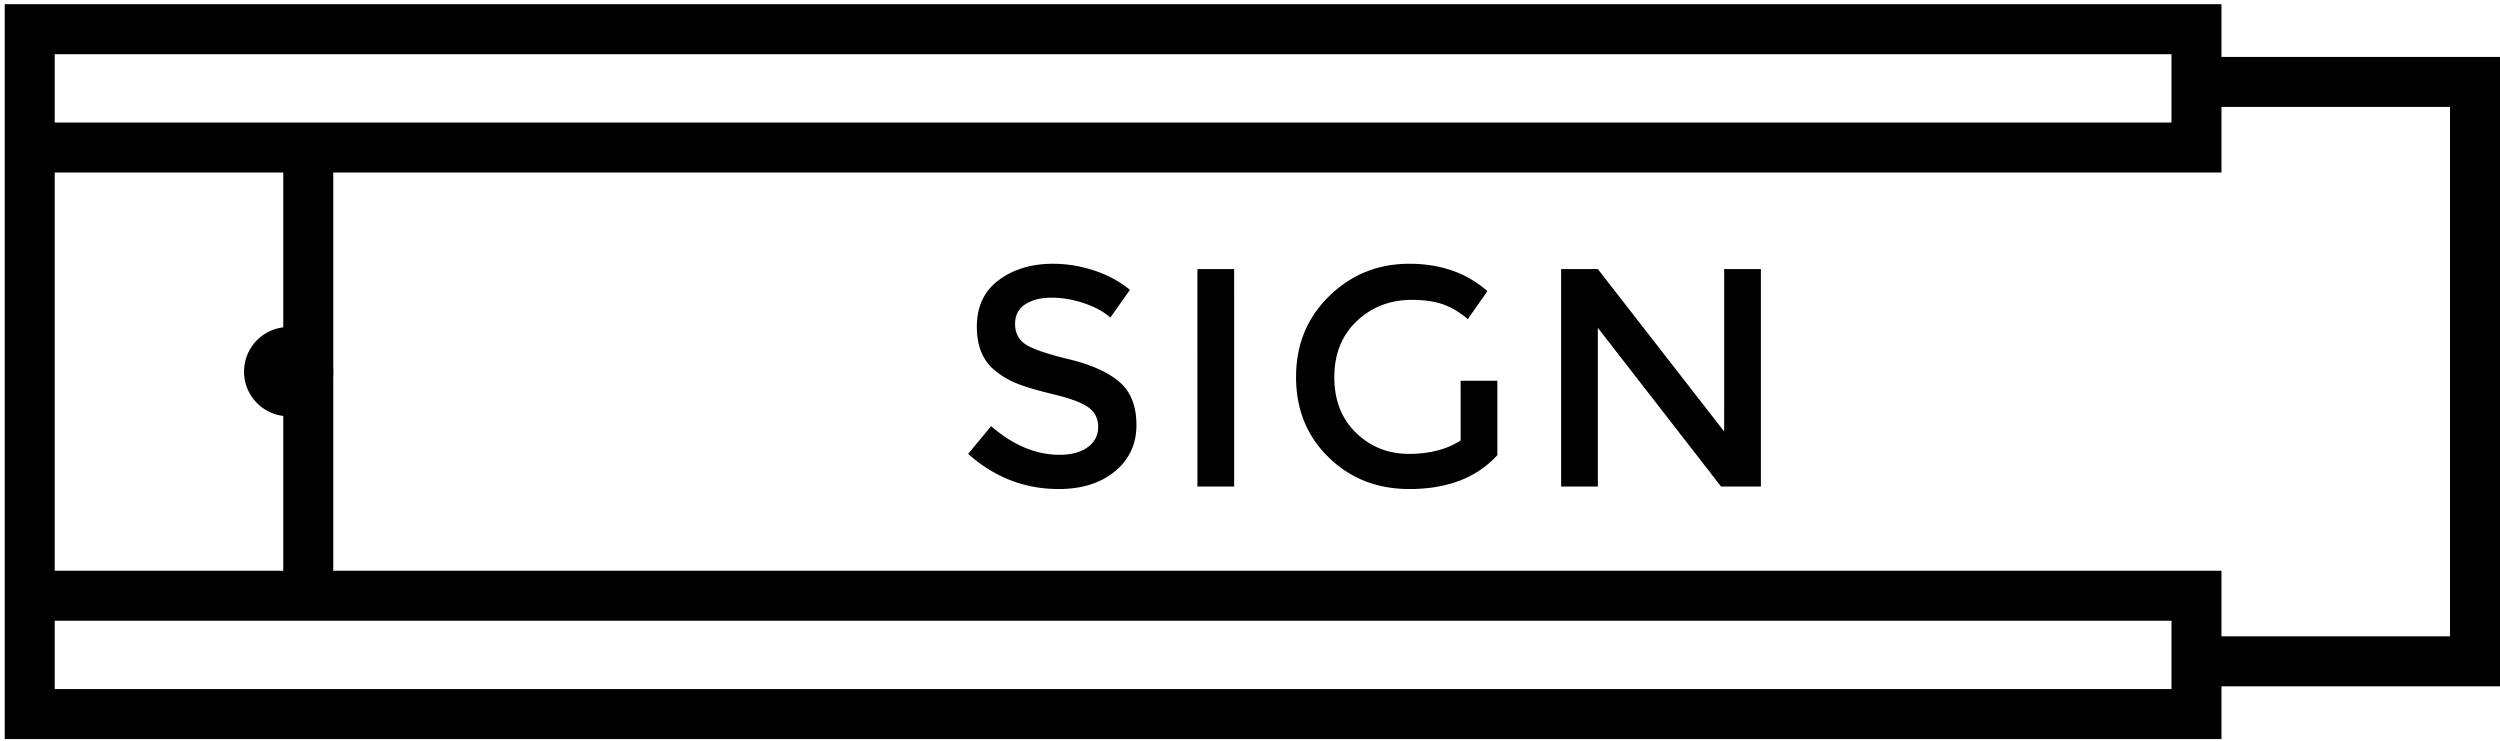
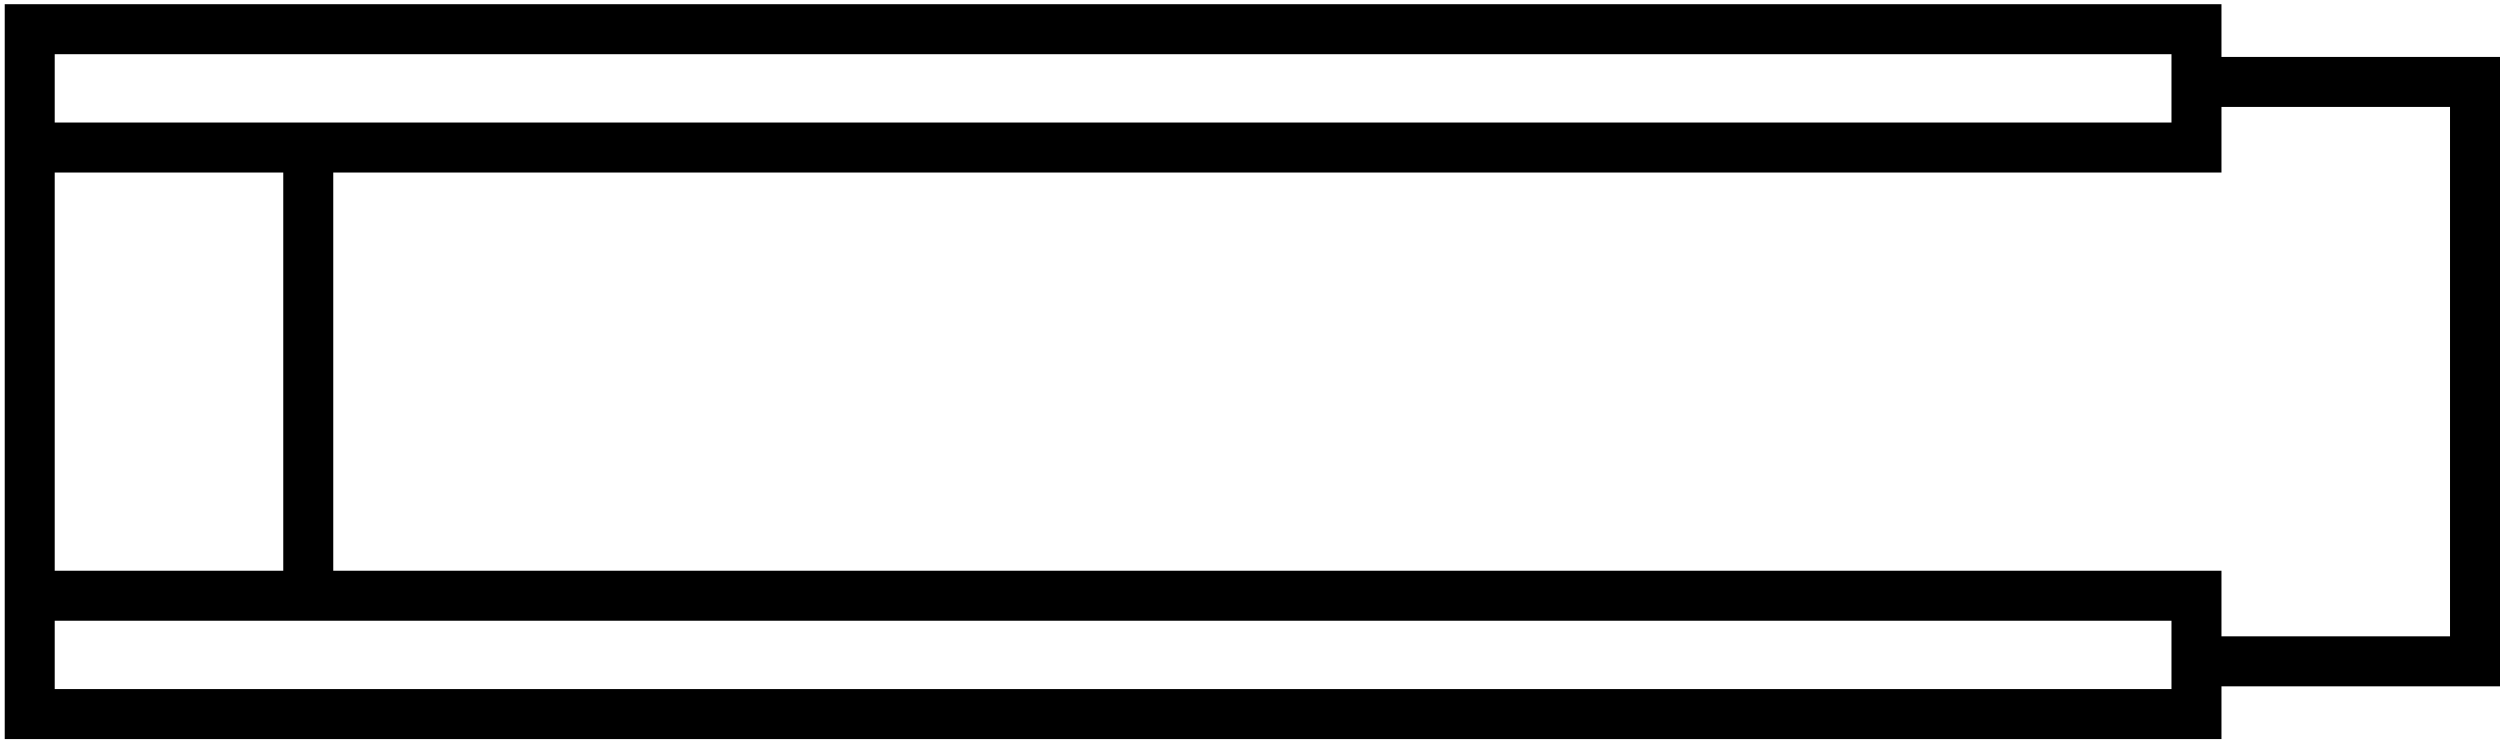
<svg xmlns="http://www.w3.org/2000/svg" viewBox="0 0 476 141">
  <g fill="currentColor" fill-rule="evenodd">
    <path d="M466.484 121.158h-43.516v-12.485H63.452V32.845h359.516V20.36h43.516v100.798zm-53.034 10.043H10.418v-13.01H413.45v13.01zM10.418 108.672h43.515V32.845H10.418v75.827zm0-98.355H413.45v13.01H10.418v-13.01zm412.55.525V.8H.9v139.92h422.068v-10.043h53.034V10.842h-53.034z" class="fill" />
-     <path d="M63.452 70.759a8.494 8.494 0 1 1-16.988 0 8.494 8.494 0 0 1 16.988 0m136.782-14.08c-2.035 0-3.7.415-5.005 1.243-1.303.829-1.955 2.085-1.955 3.763s.652 2.962 1.955 3.85c1.304.888 4.077 1.847 8.323 2.873 4.245 1.027 7.444 2.469 9.597 4.325 2.152 1.857 3.228 4.59 3.228 8.204 0 3.614-1.362 6.547-4.088 8.797-2.724 2.25-6.298 3.378-10.72 3.378-6.479 0-12.226-2.232-17.24-6.695l4.383-5.272c4.187 3.634 8.531 5.45 13.034 5.45 2.251 0 4.037-.484 5.36-1.452 1.323-.966 1.984-2.251 1.984-3.851s-.622-2.843-1.864-3.731c-1.245-.89-3.388-1.698-6.43-2.43-3.04-.73-5.35-1.4-6.93-2.014-1.58-.61-2.982-1.412-4.205-2.398-2.449-1.855-3.674-4.7-3.674-8.531 0-3.83 1.393-6.782 4.176-8.857 2.784-2.074 6.23-3.11 10.338-3.11 2.646 0 5.273.437 7.88 1.304 2.605.869 4.857 2.094 6.752 3.673l-3.732 5.272c-1.225-1.105-2.882-2.014-4.975-2.726-2.094-.71-4.157-1.065-6.192-1.065m27.754 35.958h6.991V51.23h-6.991zm50.116-20.142h6.99v14.16c-3.909 4.304-9.499 6.456-16.763 6.456-6.123 0-11.248-2.014-15.374-6.043-4.127-4.027-6.19-9.123-6.19-15.283 0-6.162 2.102-11.295 6.308-15.403 4.206-4.107 9.292-6.16 15.256-6.16 5.961 0 10.919 1.738 14.868 5.212l-3.733 5.332c-1.619-1.38-3.249-2.34-4.886-2.873-1.64-.534-3.546-.799-5.717-.799-4.187 0-7.701 1.352-10.545 4.056-2.844 2.705-4.264 6.261-4.264 10.663 0 4.406 1.381 7.94 4.146 10.605 2.763 2.667 6.112 4 10.041 4 3.929 0 7.217-.85 9.863-2.548V72.495zm50.175-21.265h6.99v41.407h-7.582l-23.458-30.212v30.212h-6.992V51.23h6.992l24.05 30.922z" class="fill" />
  </g>
</svg>